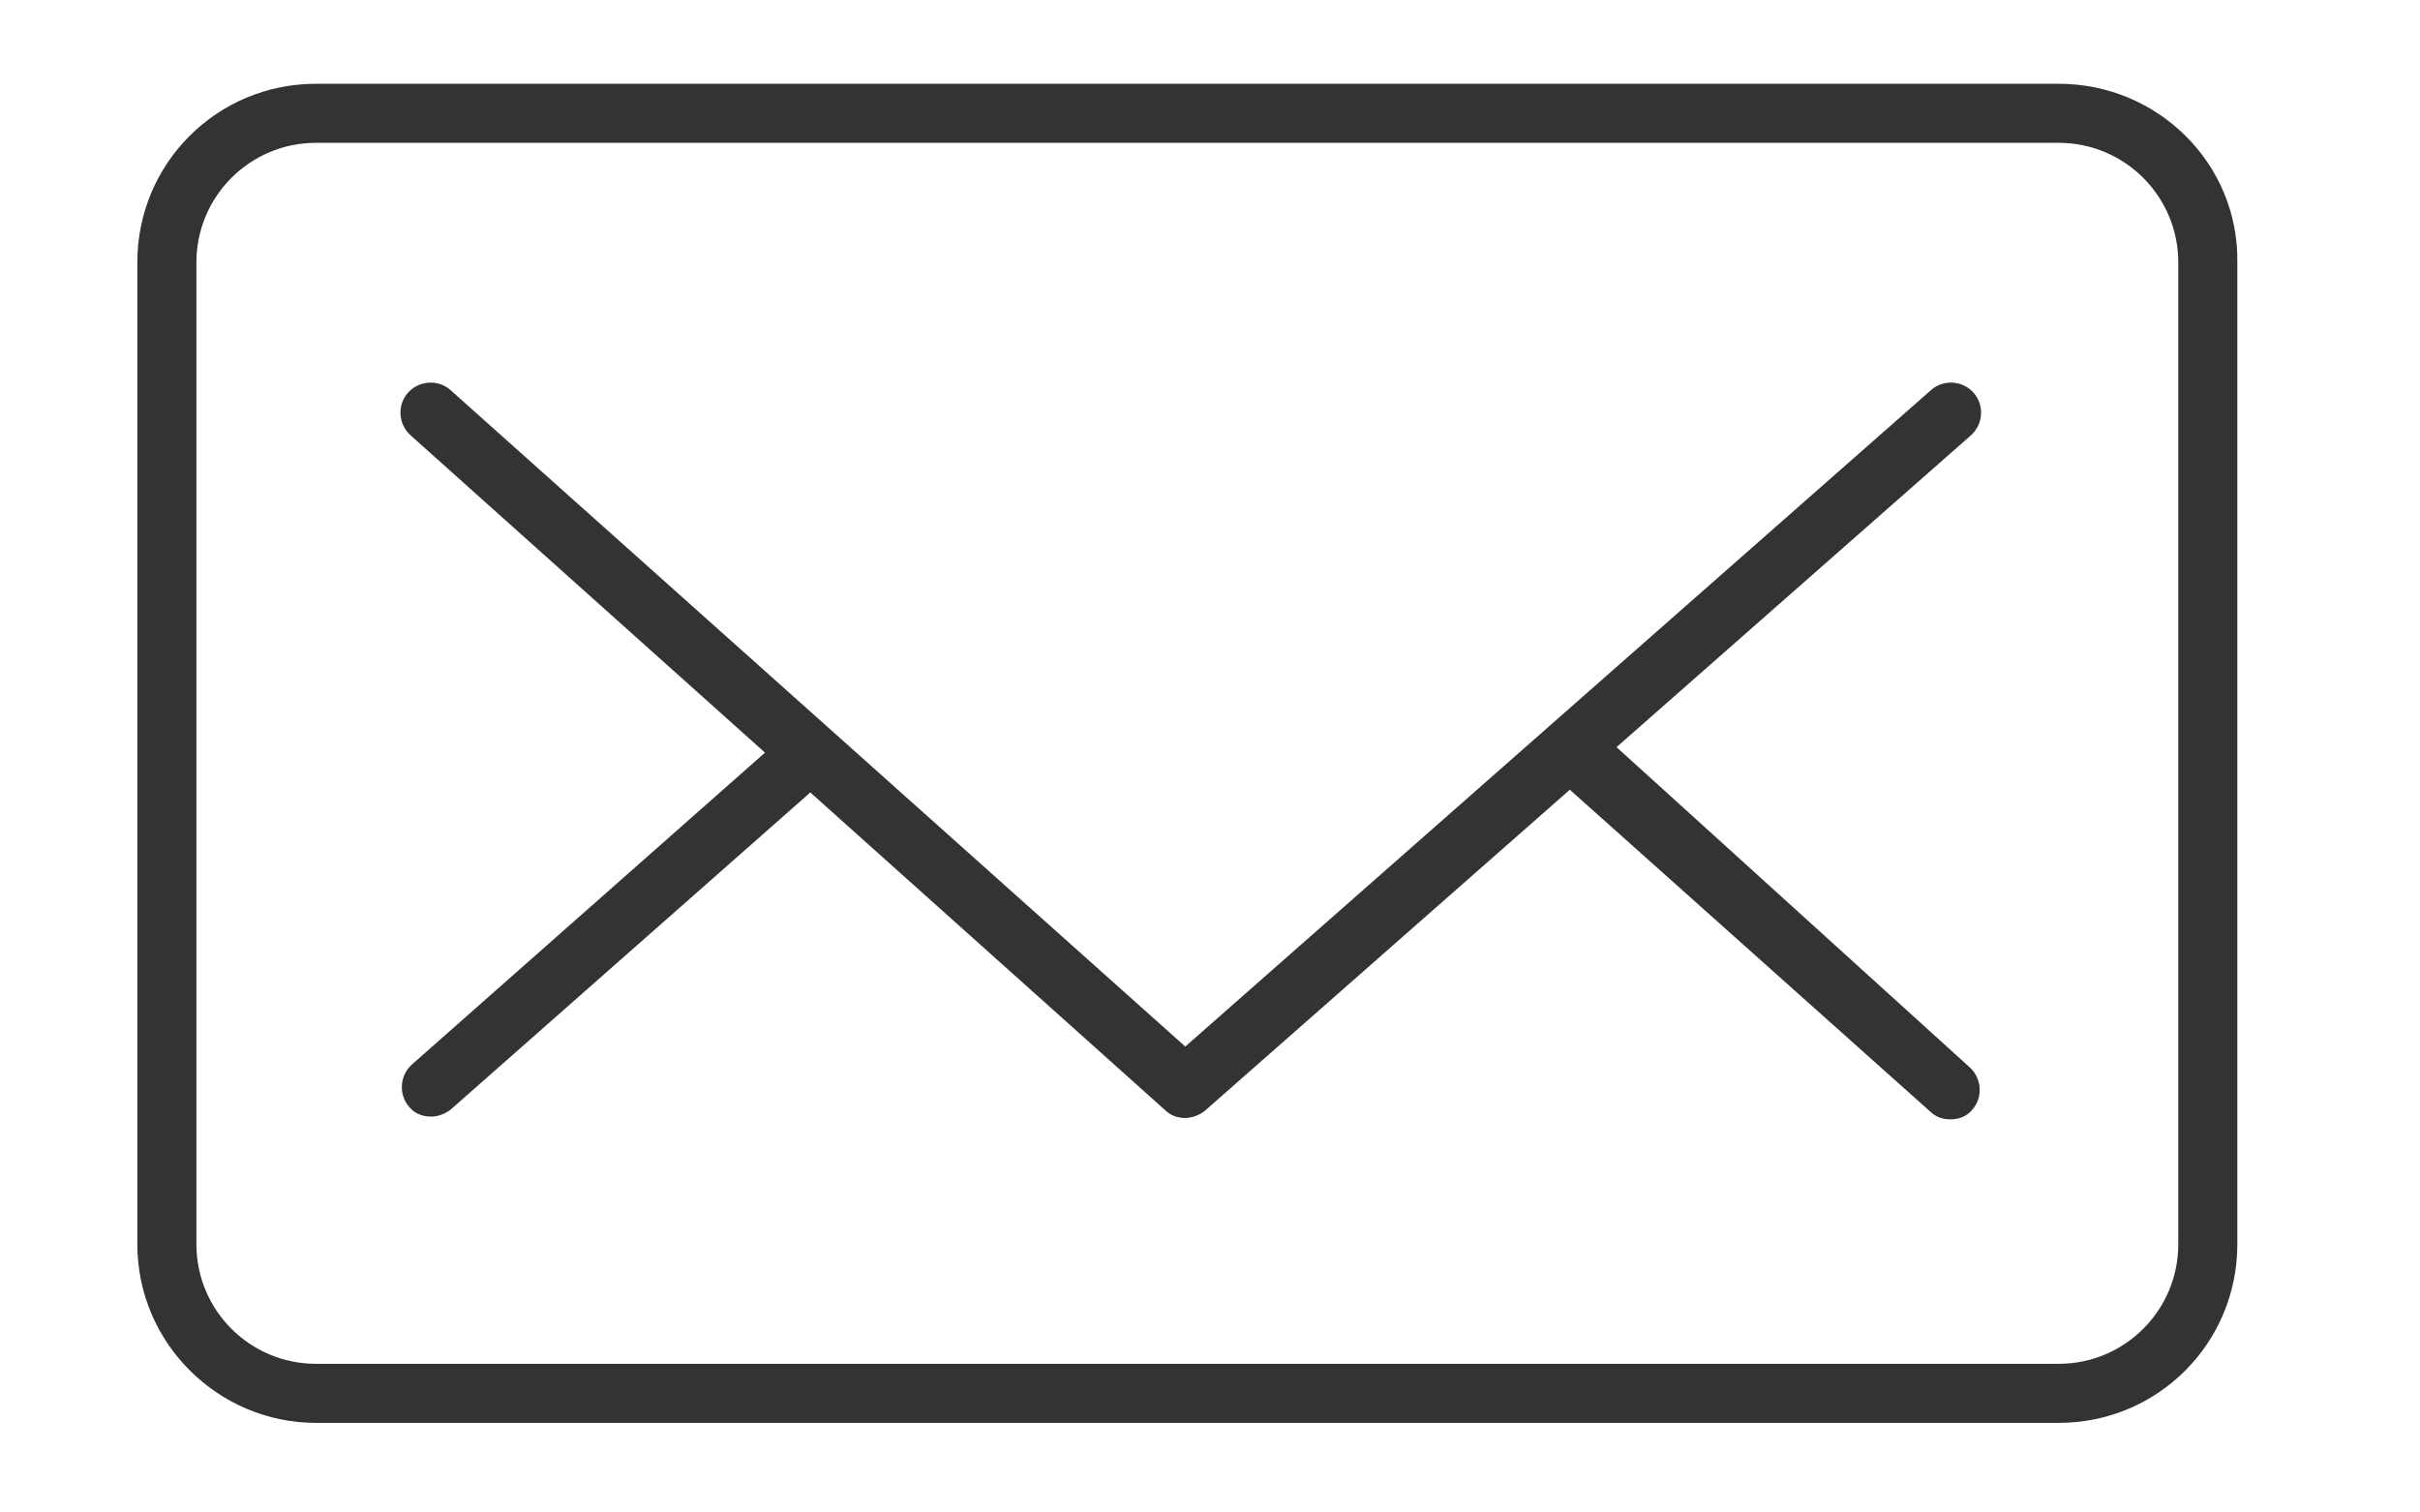
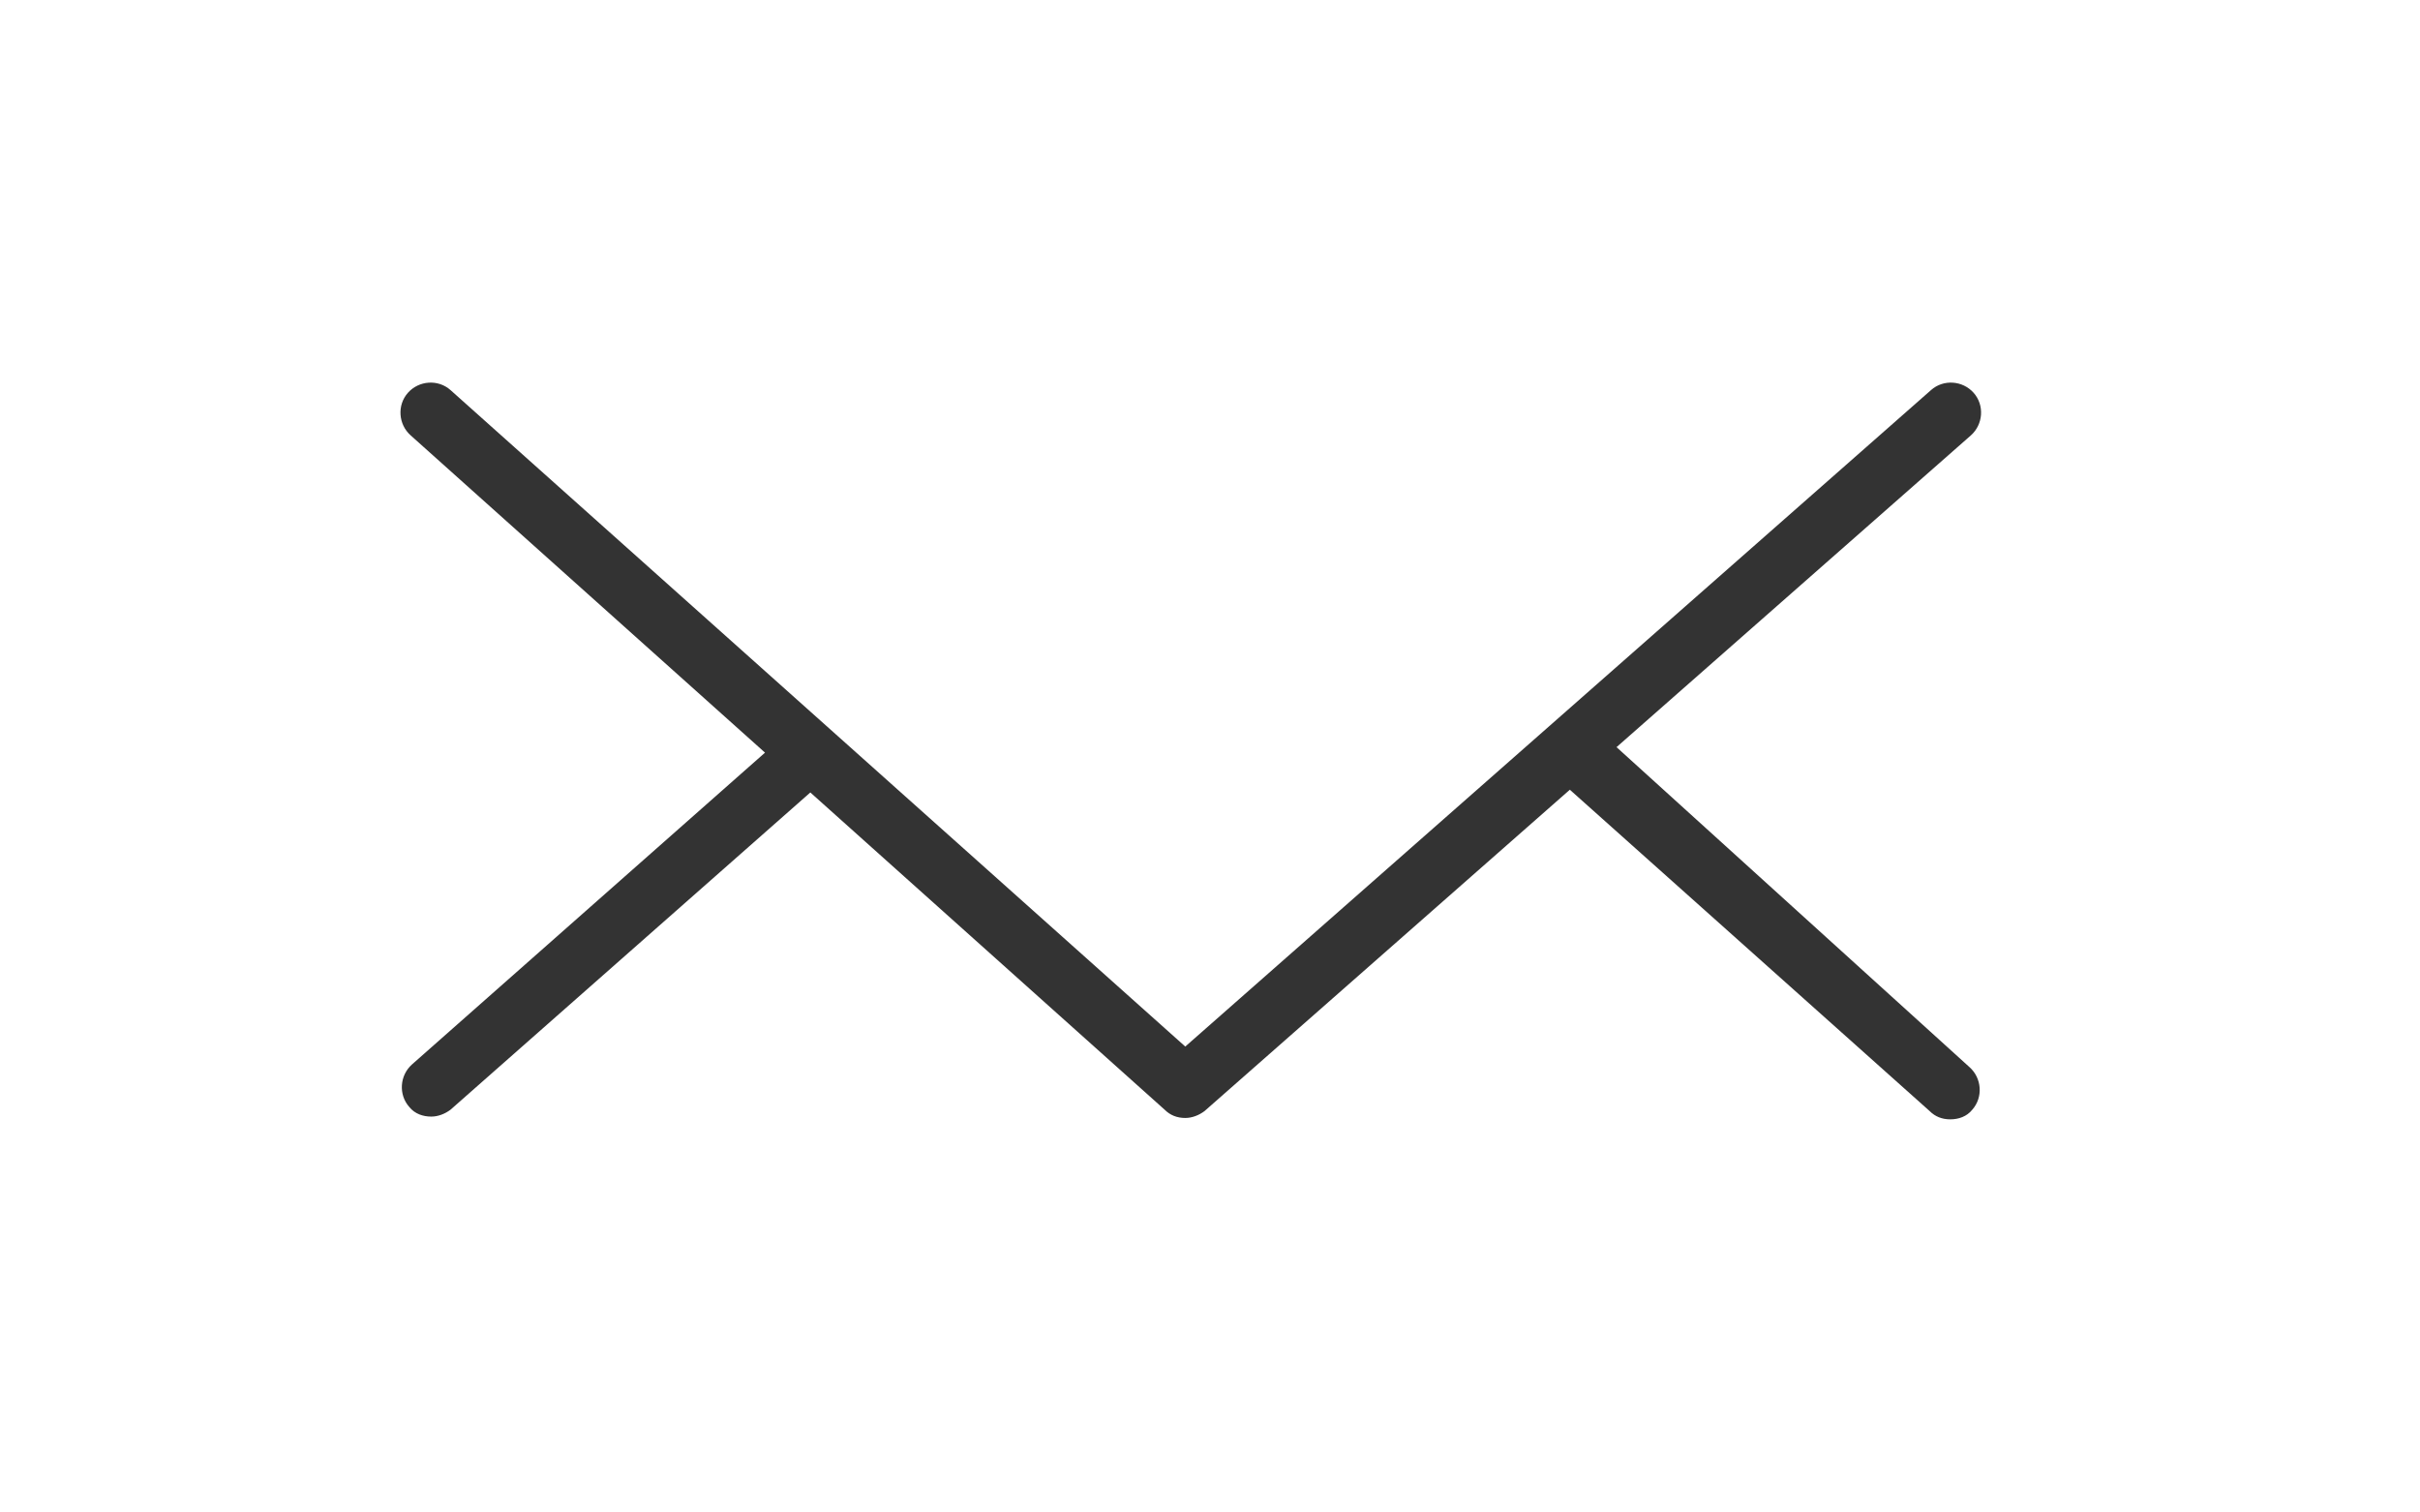
<svg xmlns="http://www.w3.org/2000/svg" version="1.1" id="Capa_1" x="0px" y="0px" viewBox="0 0 176.2 110.1" style="enable-background:new 0 0 176.2 110.1;" xml:space="preserve">
  <style type="text/css">
	.st0{fill:none;stroke:#363636;stroke-width:6.232;stroke-linecap:round;stroke-linejoin:round;stroke-miterlimit:10;}
	.st1{fill:#CACACA;}
	.st2{fill:#D5007F;}
	.st3{fill:#363636;}
	.st4{fill:#333333;}
</style>
  <g>
-     <path class="st4" d="M149.9,6.1H23c-7.2,0-13,5.8-13,13v71.5c0,7.2,5.9,13,13,13h126.9c7.2,0,13-5.8,13-13V19.1   C163,11.9,157.1,6.1,149.9,6.1z M158.6,90.6c0,4.8-3.9,8.7-8.7,8.7H23c-4.8,0-8.7-3.9-8.7-8.7V19.1c0-4.8,3.9-8.7,8.7-8.7h126.9   c4.8,0,8.7,3.9,8.7,8.7V90.6z" />
    <path class="st4" d="M117.7,54.4l25.8-22.7c0.9-0.8,1-2.2,0.2-3.1c-0.8-0.9-2.2-1-3.1-0.2L86.3,76.2L32.8,28.4   c-0.9-0.8-2.3-0.7-3.1,0.2c-0.8,0.9-0.7,2.3,0.2,3.1l25.8,23.1L30,77.5c-0.9,0.8-1,2.2-0.2,3.1c0.4,0.5,1,0.7,1.6,0.7   c0.5,0,1-0.2,1.4-0.5L59,57.7l25.8,23.1c0.4,0.4,0.9,0.6,1.5,0.6c0.5,0,1-0.2,1.4-0.5l26.6-23.4l26.2,23.4c0.4,0.4,0.9,0.6,1.5,0.6   c0.6,0,1.2-0.2,1.6-0.7c0.8-0.9,0.7-2.3-0.2-3.1L117.7,54.4z" />
  </g>
</svg>